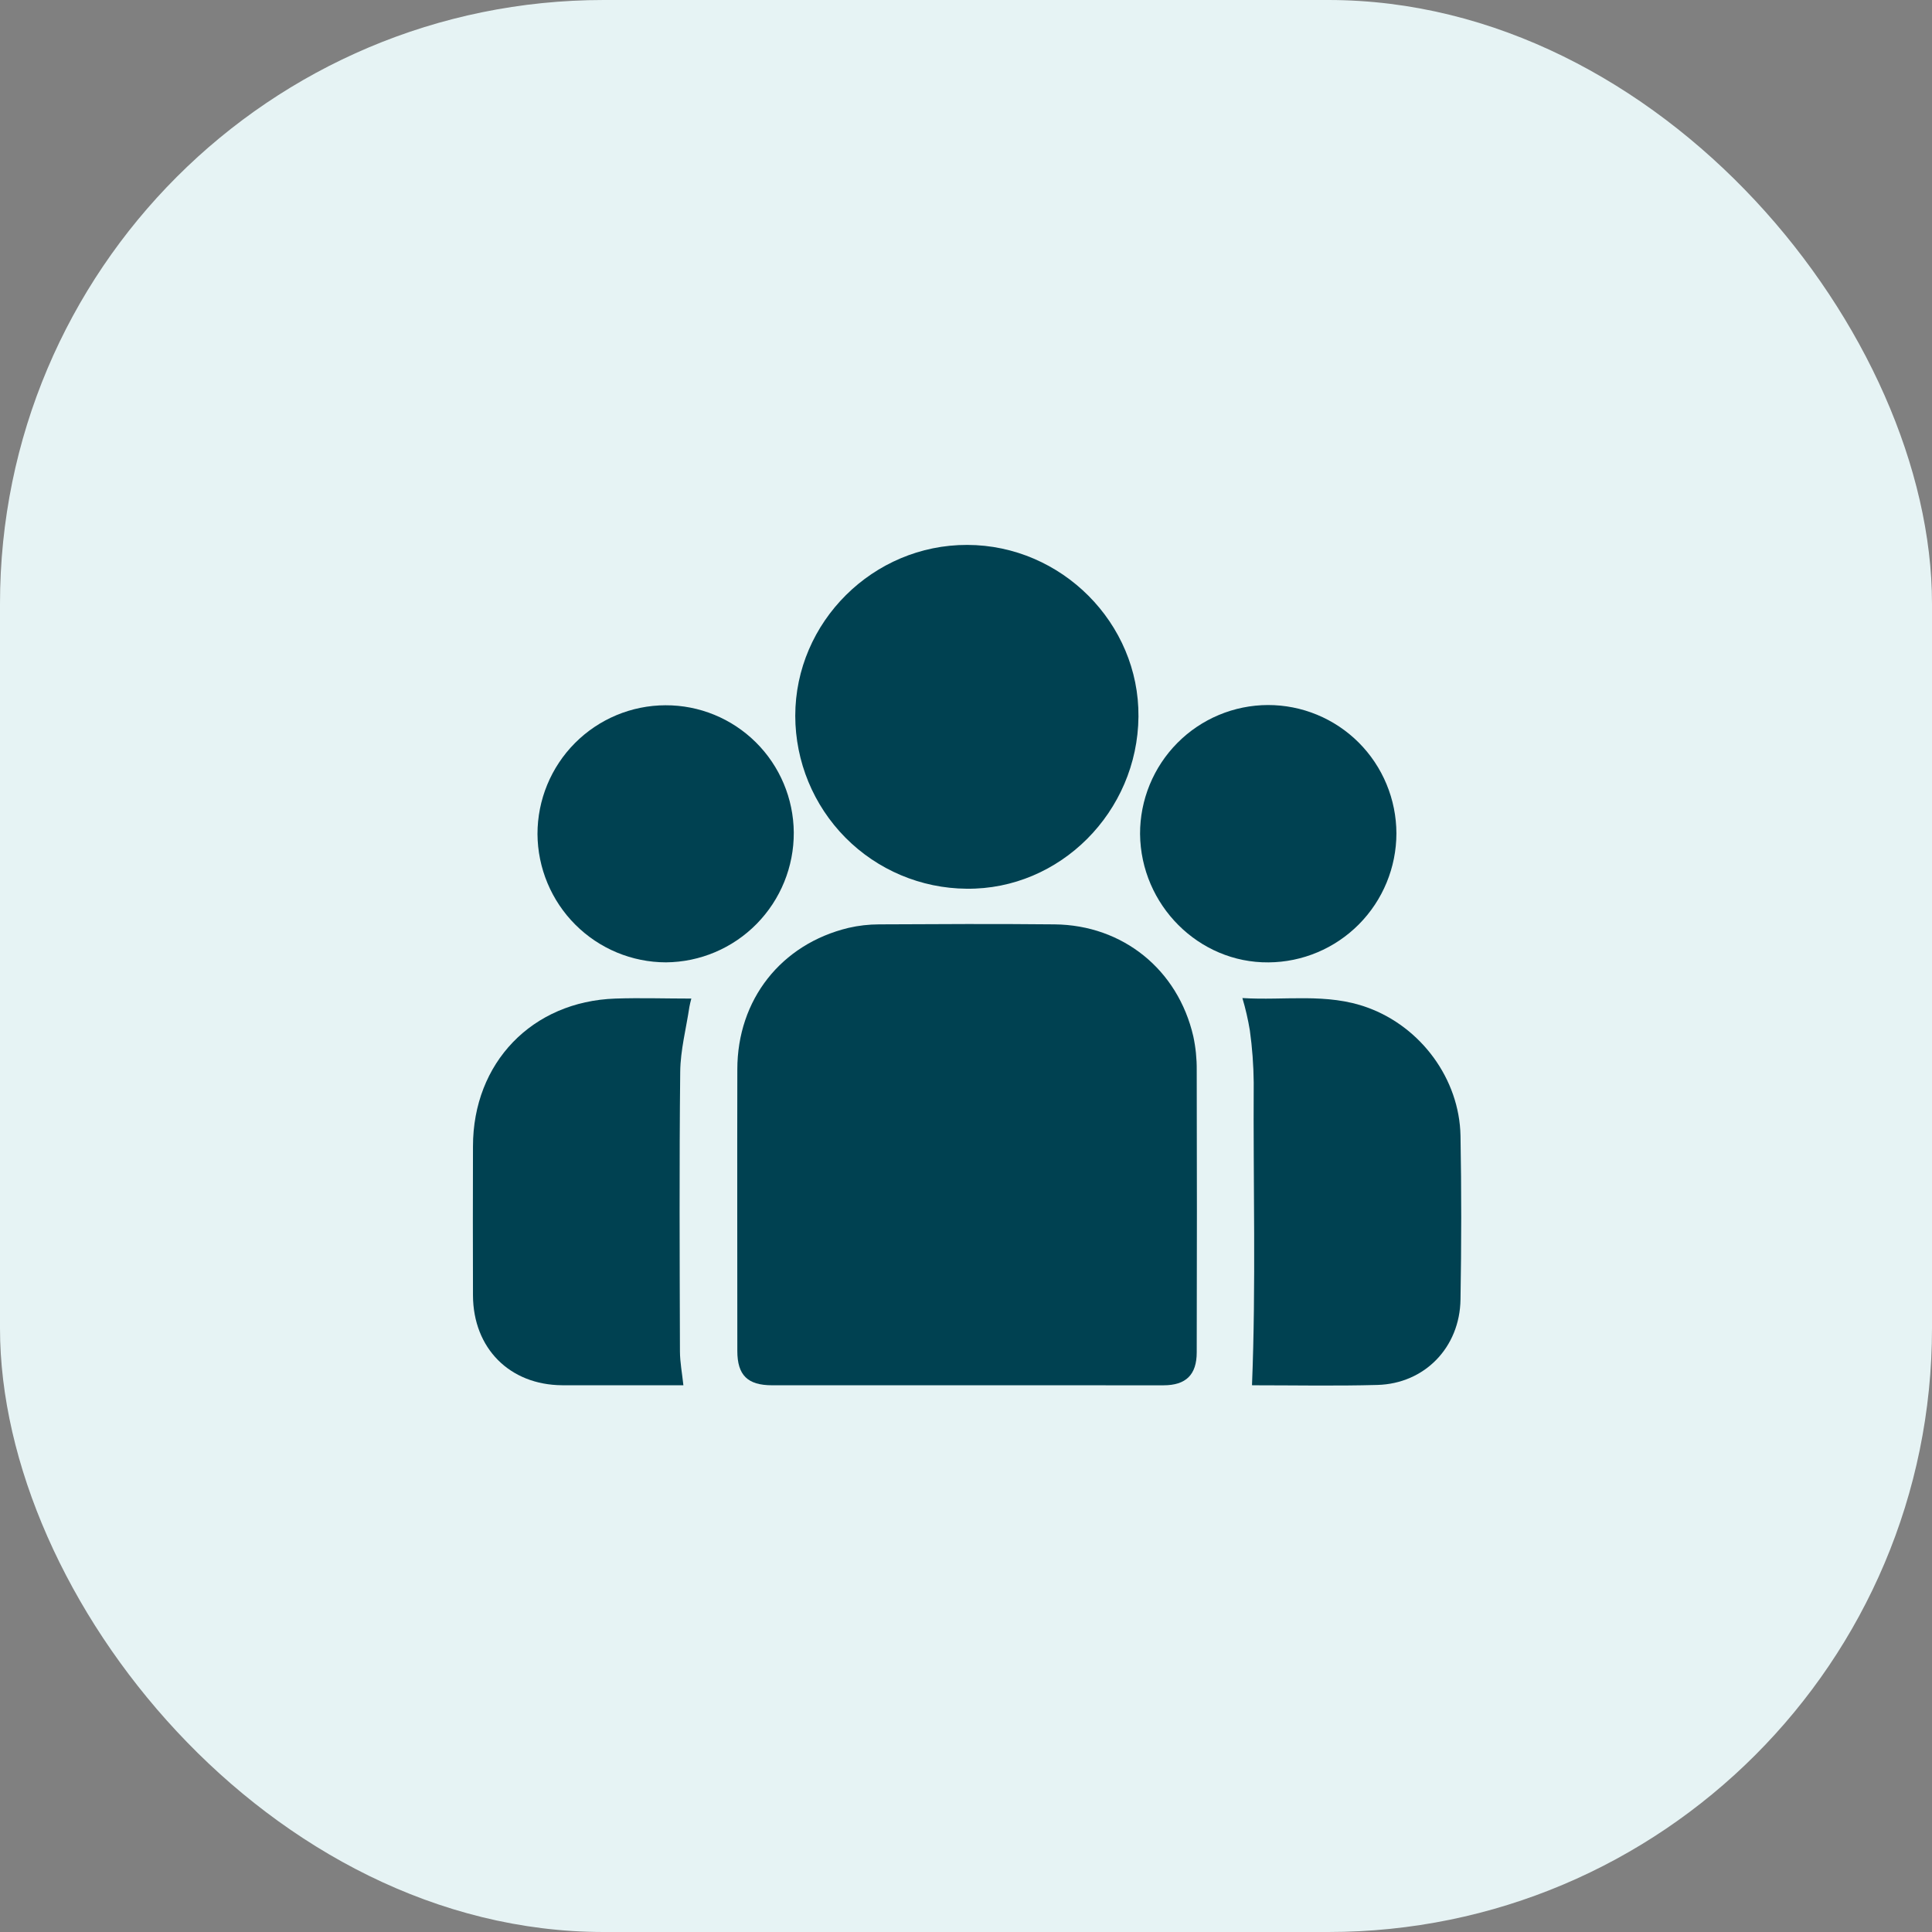
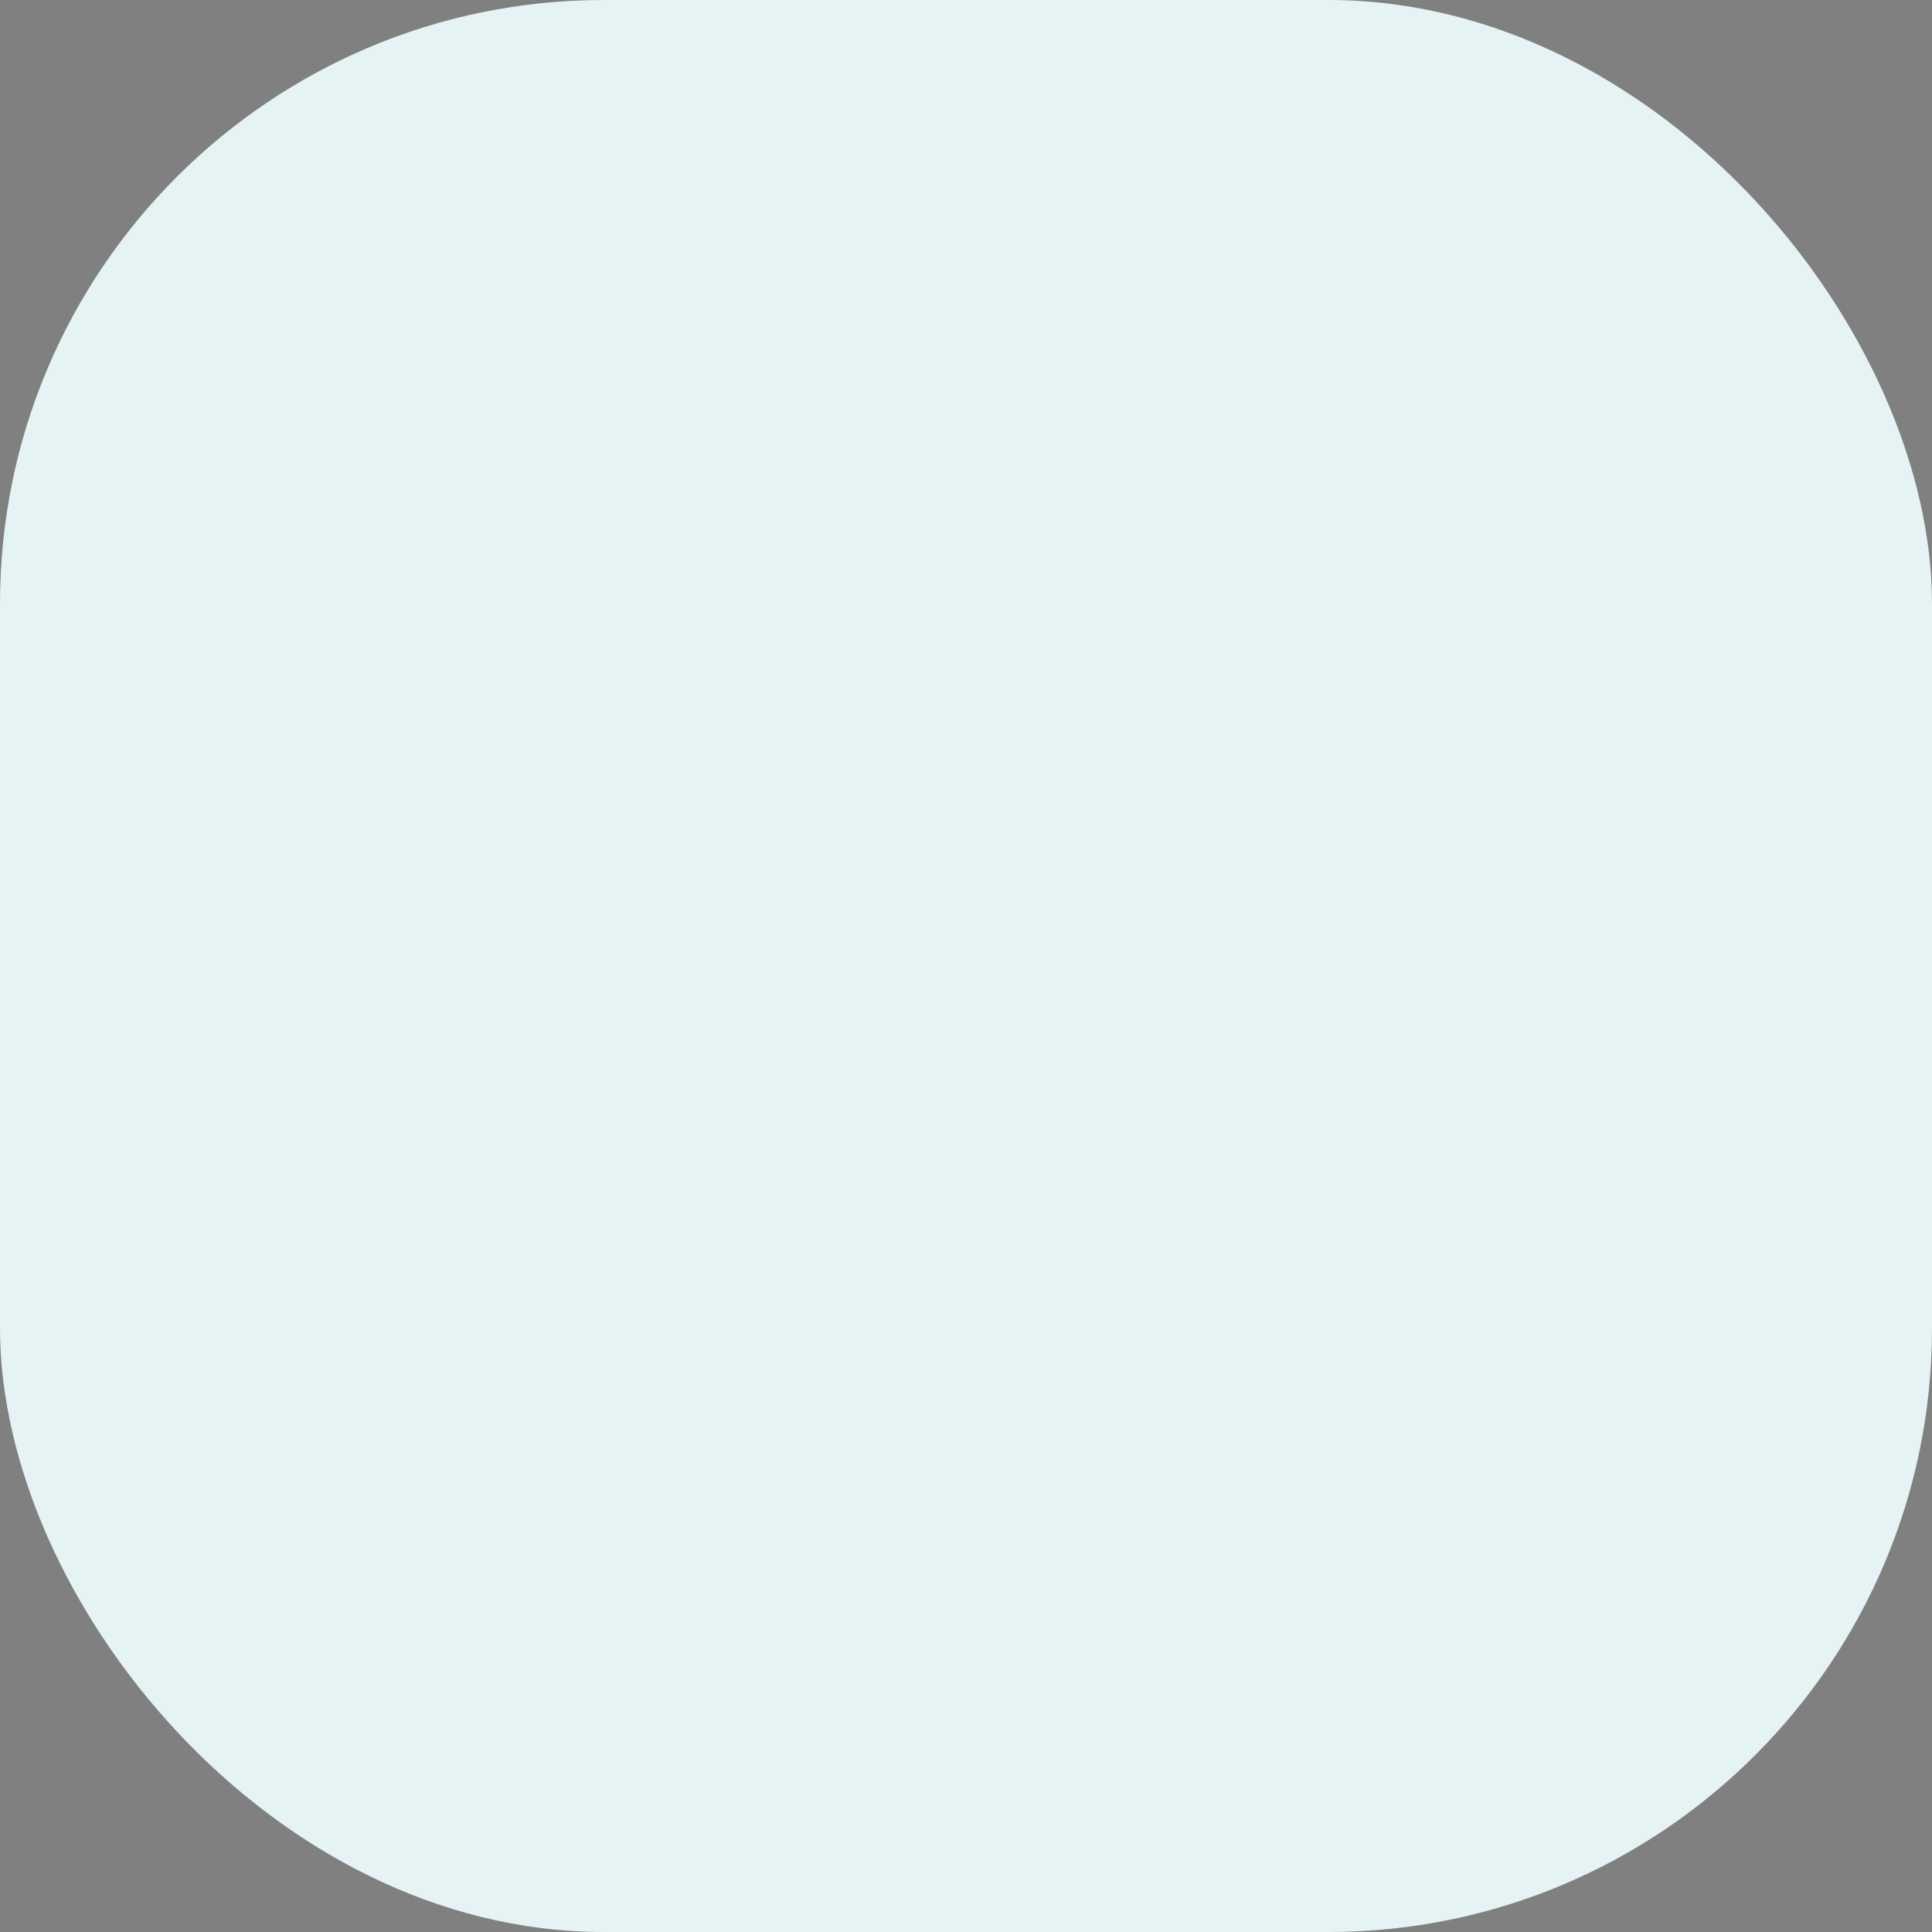
<svg xmlns="http://www.w3.org/2000/svg" width="64" height="64" viewBox="0 0 64 64" fill="none">
  <rect x="0" y="0" width="64" height="64" fill="#808080" stroke="none" />
  <rect width="64" height="64" rx="20" fill="#E6F3F4" />
  <g clip-path="url(#clip0_3343_28253)">
    <path d="M32.025 45.889H25.577C24.765 45.889 24.425 45.555 24.425 44.752C24.425 41.644 24.418 38.535 24.425 35.426C24.425 33.114 25.876 31.274 28.108 30.737C28.44 30.66 28.779 30.622 29.119 30.621C31.057 30.611 32.995 30.601 34.933 30.621C37.196 30.643 39.02 32.12 39.53 34.331C39.608 34.696 39.646 35.068 39.643 35.442C39.651 38.56 39.651 41.679 39.643 44.798C39.643 45.54 39.287 45.89 38.541 45.89L32.025 45.889Z" fill="#004151" />
    <path d="M32.043 18.051C35.163 18.058 37.74 20.643 37.713 23.739C37.685 26.896 35.112 29.476 32.018 29.44C30.511 29.428 29.07 28.821 28.007 27.749C26.945 26.677 26.347 25.227 26.344 23.715C26.344 20.604 28.923 18.042 32.043 18.051Z" fill="#004151" />
-     <path d="M22.638 45.888H20.824C20.089 45.888 19.355 45.888 18.62 45.888C16.881 45.876 15.676 44.662 15.668 42.914C15.663 41.268 15.663 39.622 15.668 37.976C15.668 35.207 17.623 33.174 20.385 33.079C21.212 33.051 22.041 33.079 22.901 33.079C22.873 33.196 22.849 33.274 22.837 33.355C22.73 34.071 22.541 34.785 22.533 35.501C22.5 38.584 22.515 41.677 22.524 44.766C22.525 45.127 22.597 45.494 22.638 45.888Z" fill="#004151" />
-     <path d="M41.156 33.062C42.564 33.15 43.956 32.884 45.301 33.377C47.07 34.019 48.346 35.74 48.381 37.626C48.414 39.432 48.412 41.238 48.381 43.044C48.359 44.634 47.193 45.836 45.627 45.878C44.254 45.916 42.879 45.889 41.506 45.889C41.475 45.889 41.444 45.876 41.474 45.889C41.609 42.534 41.511 39.194 41.531 35.856C41.525 35.28 41.482 34.705 41.403 34.134C41.343 33.772 41.261 33.414 41.156 33.062Z" fill="#004151" />
+     <path d="M22.638 45.888C20.089 45.888 19.355 45.888 18.62 45.888C16.881 45.876 15.676 44.662 15.668 42.914C15.663 41.268 15.663 39.622 15.668 37.976C15.668 35.207 17.623 33.174 20.385 33.079C21.212 33.051 22.041 33.079 22.901 33.079C22.873 33.196 22.849 33.274 22.837 33.355C22.73 34.071 22.541 34.785 22.533 35.501C22.5 38.584 22.515 41.677 22.524 44.766C22.525 45.127 22.597 45.494 22.638 45.888Z" fill="#004151" />
    <path d="M17.805 27.626C17.805 26.497 18.251 25.414 19.046 24.615C19.841 23.816 20.919 23.366 22.044 23.363C23.164 23.358 24.24 23.799 25.037 24.589C25.834 25.378 26.286 26.453 26.295 27.576C26.301 28.71 25.858 29.799 25.064 30.606C24.271 31.412 23.191 31.87 22.061 31.879C20.936 31.877 19.857 31.429 19.06 30.632C18.263 29.836 17.811 28.755 17.805 27.626Z" fill="#004151" />
    <path d="M46.258 27.608C46.256 28.737 45.809 29.819 45.016 30.619C44.222 31.419 43.145 31.873 42.021 31.88C39.71 31.901 37.789 29.98 37.766 27.626C37.764 27.067 37.873 26.512 38.085 25.995C38.297 25.478 38.609 25.007 39.002 24.611C39.395 24.214 39.863 23.899 40.377 23.684C40.892 23.468 41.444 23.357 42.001 23.355C42.559 23.354 43.111 23.463 43.627 23.676C44.143 23.889 44.611 24.201 45.007 24.596C45.402 24.991 45.716 25.46 45.93 25.976C46.145 26.492 46.256 27.046 46.258 27.606V27.608Z" fill="#004151" />
  </g>
  <defs>
    <clipPath id="clip0_3343_28253">
-       <rect width="32.898" height="28" fill="white" transform="translate(15.547 18)" />
-     </clipPath>
+       </clipPath>
  </defs>
</svg>